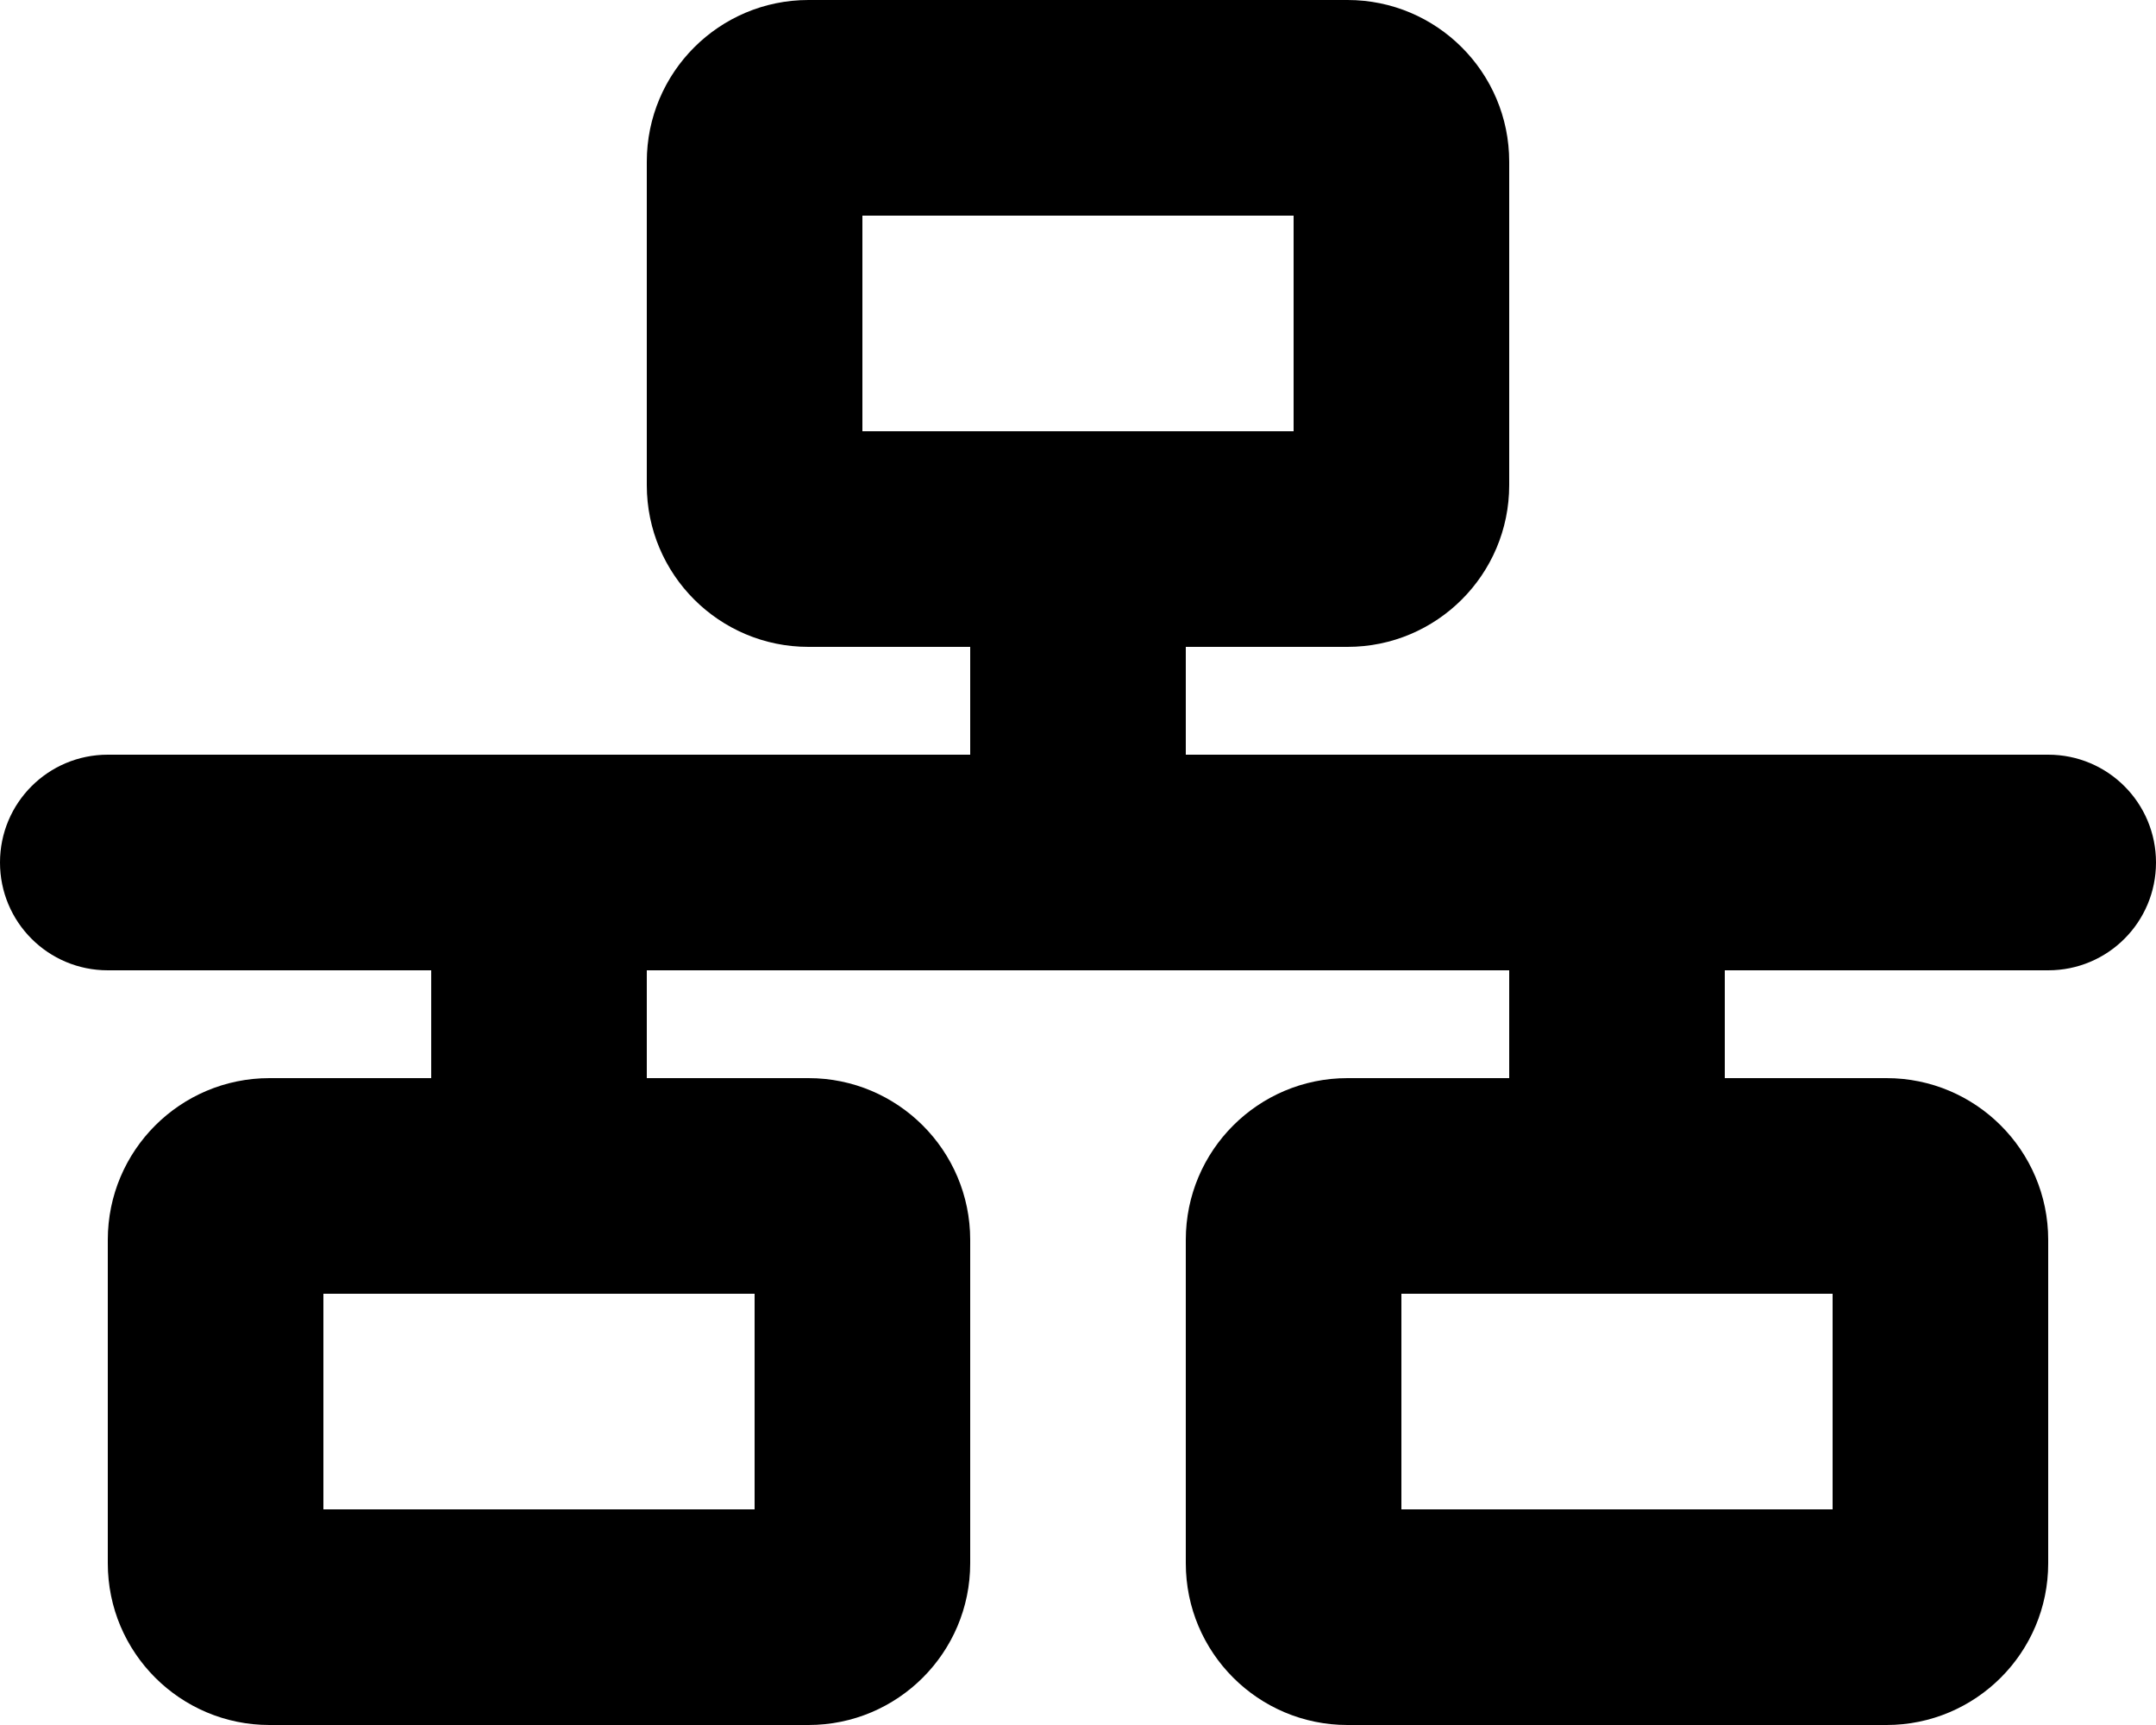
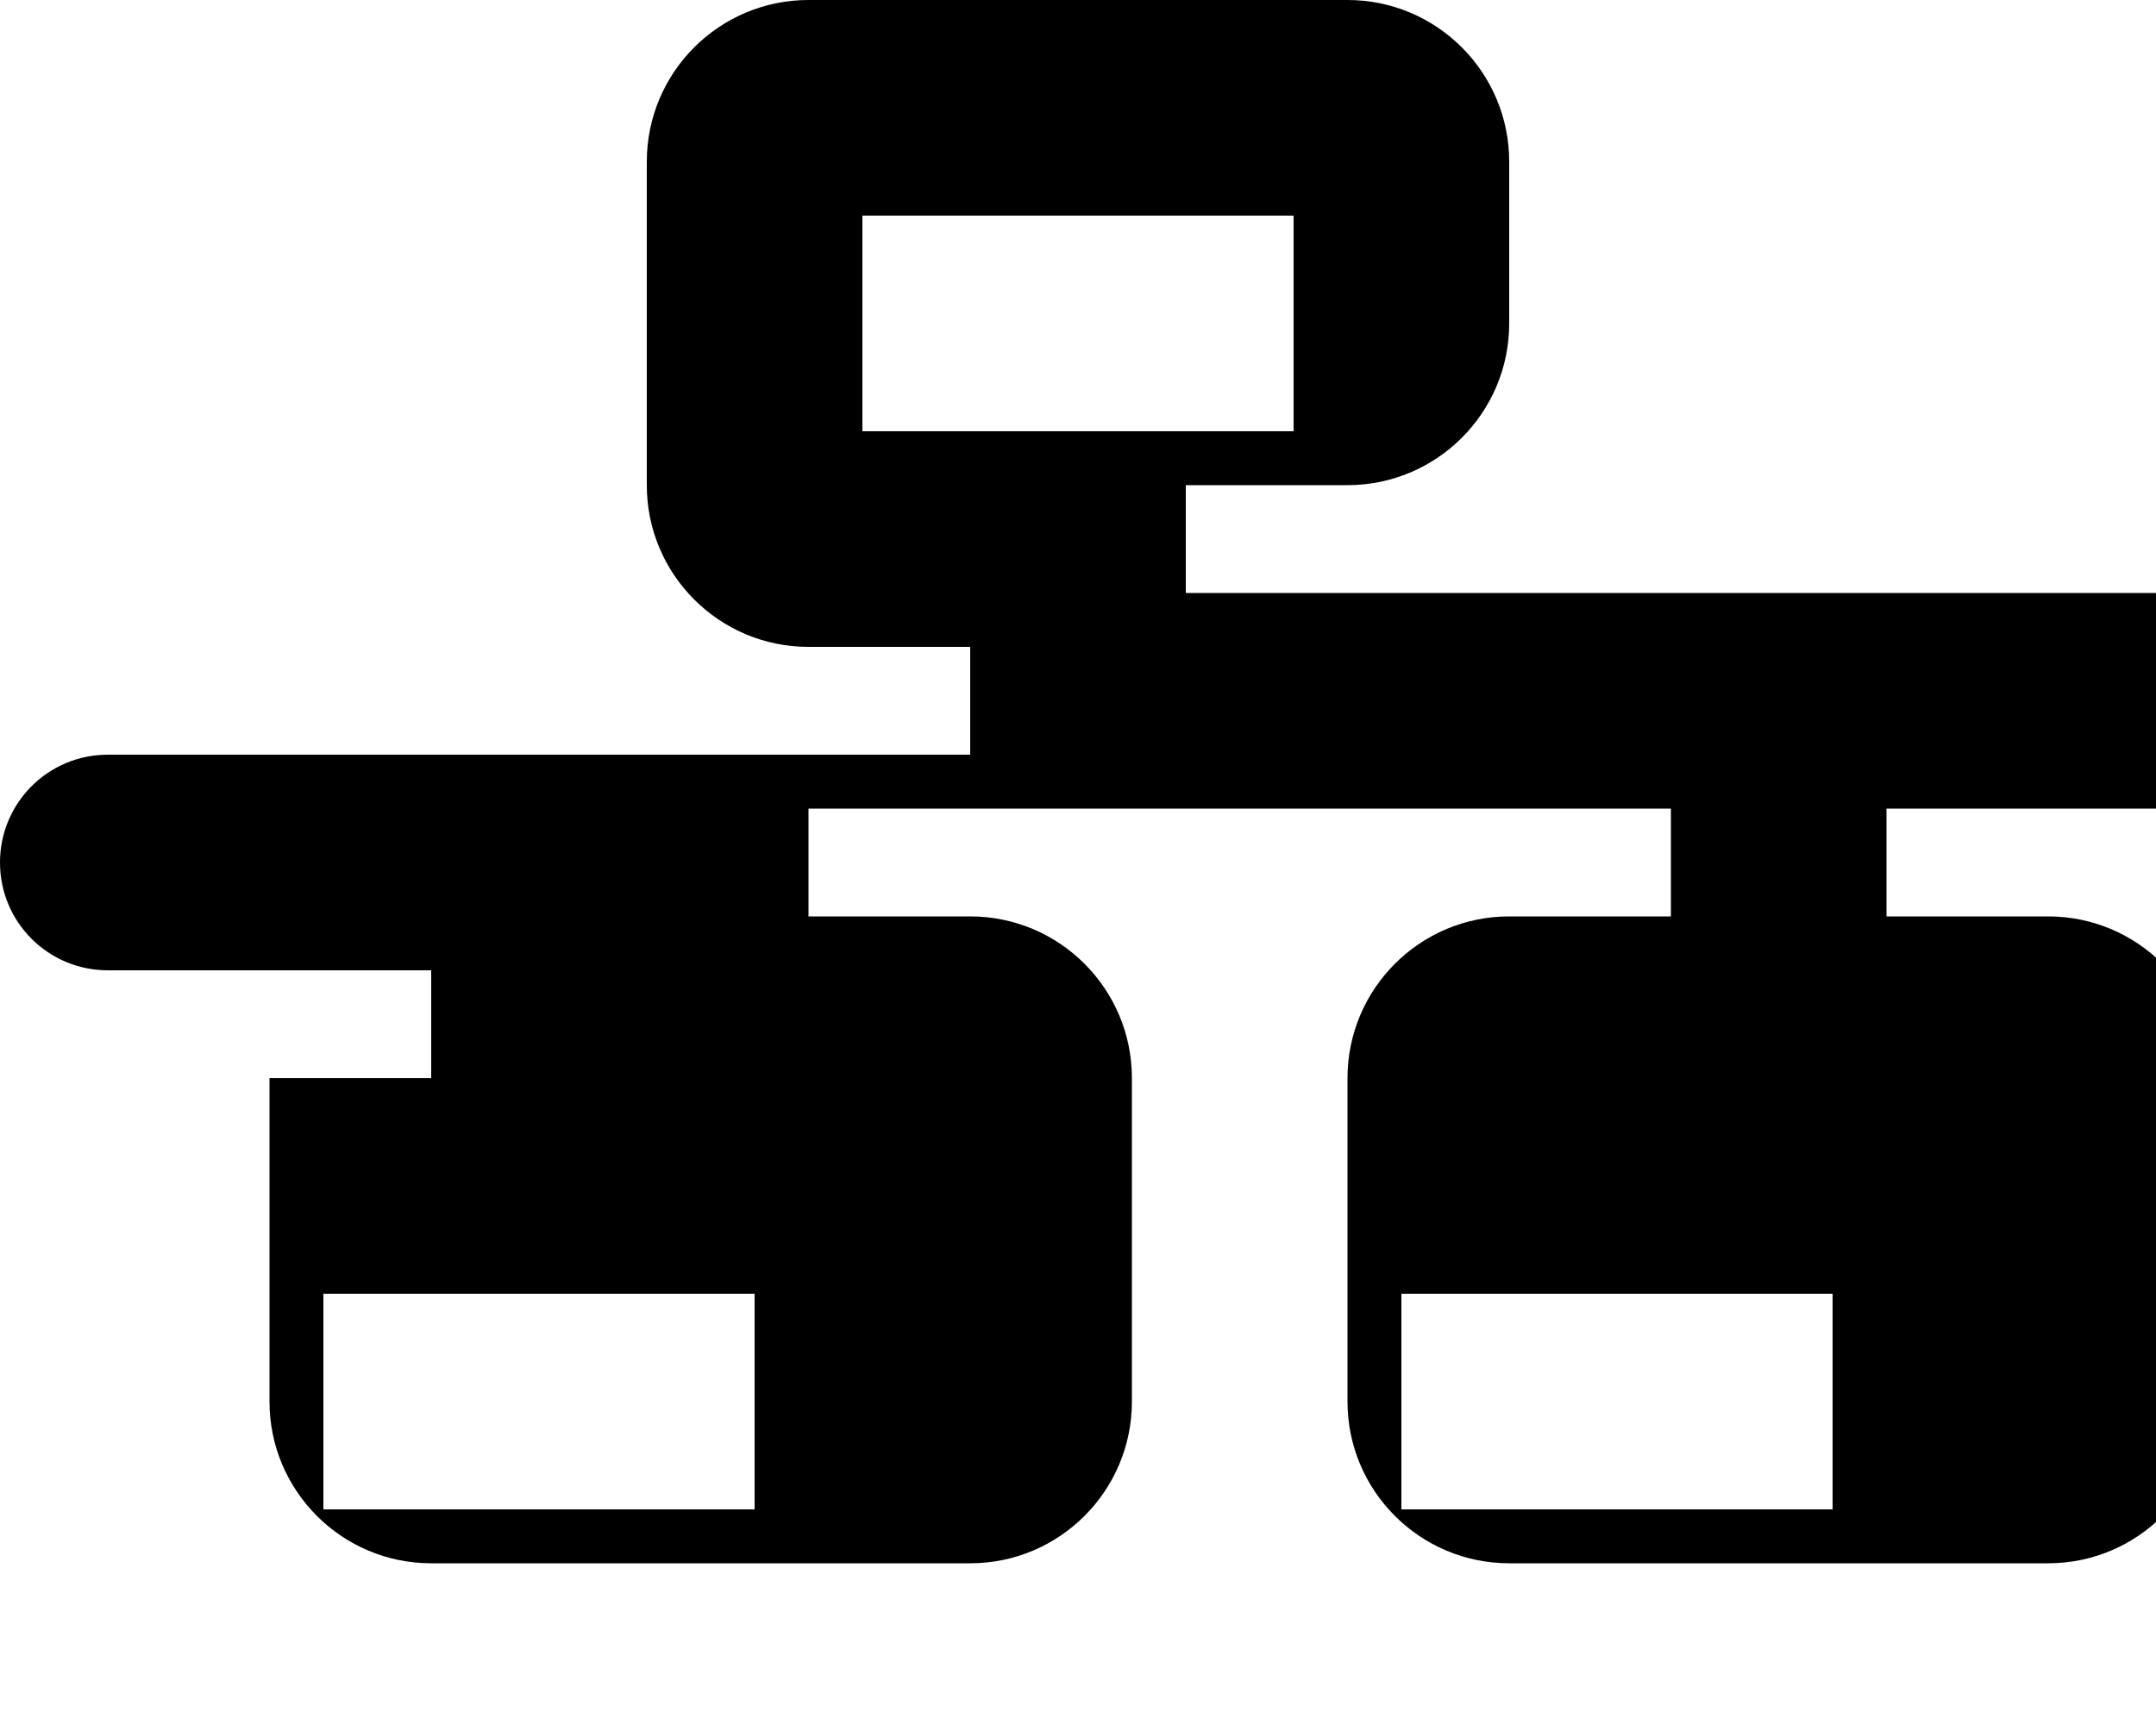
<svg xmlns="http://www.w3.org/2000/svg" viewBox="0 0 640 512">
-   <path d="M256 64h128v64H256zM240 0c-26.5 0-48 21.5-48 48v96c0 26.5 21.5 48 48 48h48v32H32c-17.7 0-32 14.3-32 32s14.3 32 32 32h96v32H80c-26.5 0-48 21.5-48 48v96c0 26.5 21.5 48 48 48h160c26.5 0 48-21.5 48-48v-96c0-26.5-21.5-48-48-48h-48v-32h256v32h-48c-26.5 0-48 21.5-48 48v96c0 26.5 21.5 48 48 48h160c26.5 0 48-21.5 48-48v-96c0-26.5-21.5-48-48-48h-48v-32h96c17.7 0 32-14.3 32-32s-14.3-32-32-32H352v-32h48c26.5 0 48-21.5 48-48V48c0-26.5-21.5-48-48-48zM96 448v-64h128v64zm320-64h128v64H416z" />
+   <path d="M256 64h128v64H256zM240 0c-26.5 0-48 21.5-48 48v96c0 26.5 21.5 48 48 48h48v32H32c-17.7 0-32 14.3-32 32s14.3 32 32 32h96v32H80v96c0 26.5 21.5 48 48 48h160c26.5 0 48-21.5 48-48v-96c0-26.5-21.5-48-48-48h-48v-32h256v32h-48c-26.5 0-48 21.5-48 48v96c0 26.5 21.5 48 48 48h160c26.5 0 48-21.5 48-48v-96c0-26.5-21.5-48-48-48h-48v-32h96c17.7 0 32-14.3 32-32s-14.3-32-32-32H352v-32h48c26.5 0 48-21.5 48-48V48c0-26.5-21.5-48-48-48zM96 448v-64h128v64zm320-64h128v64H416z" />
</svg>